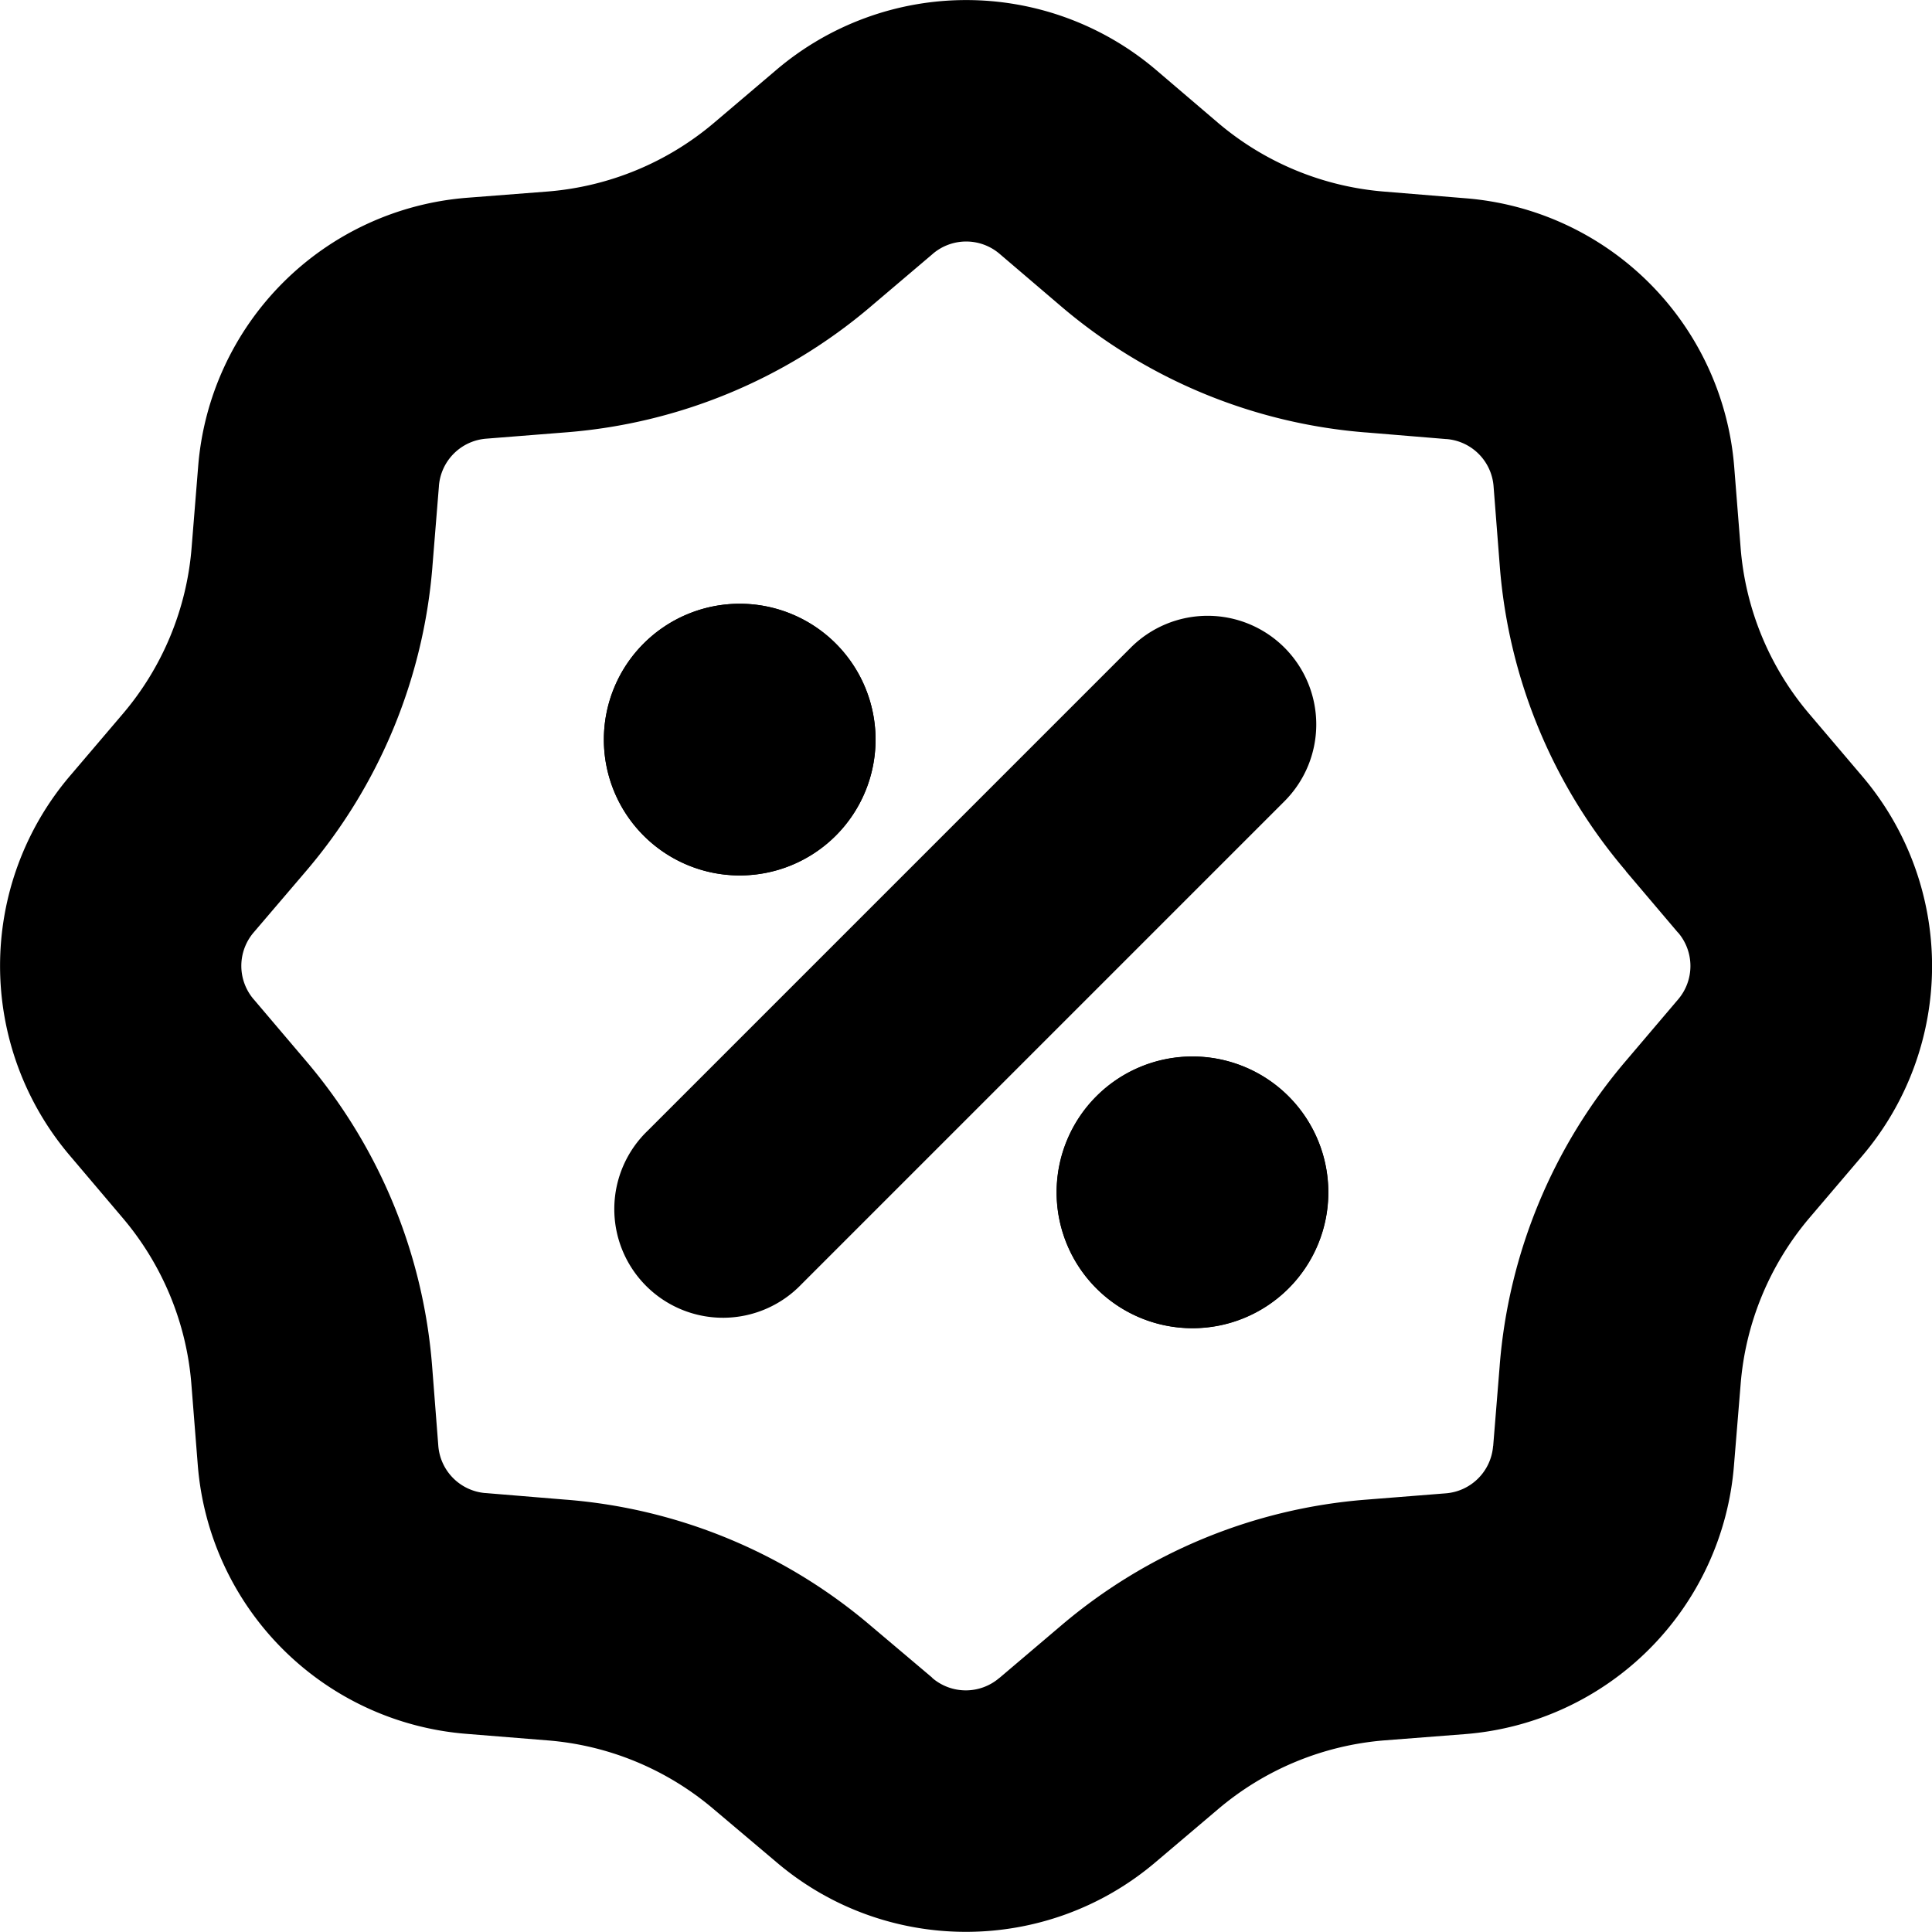
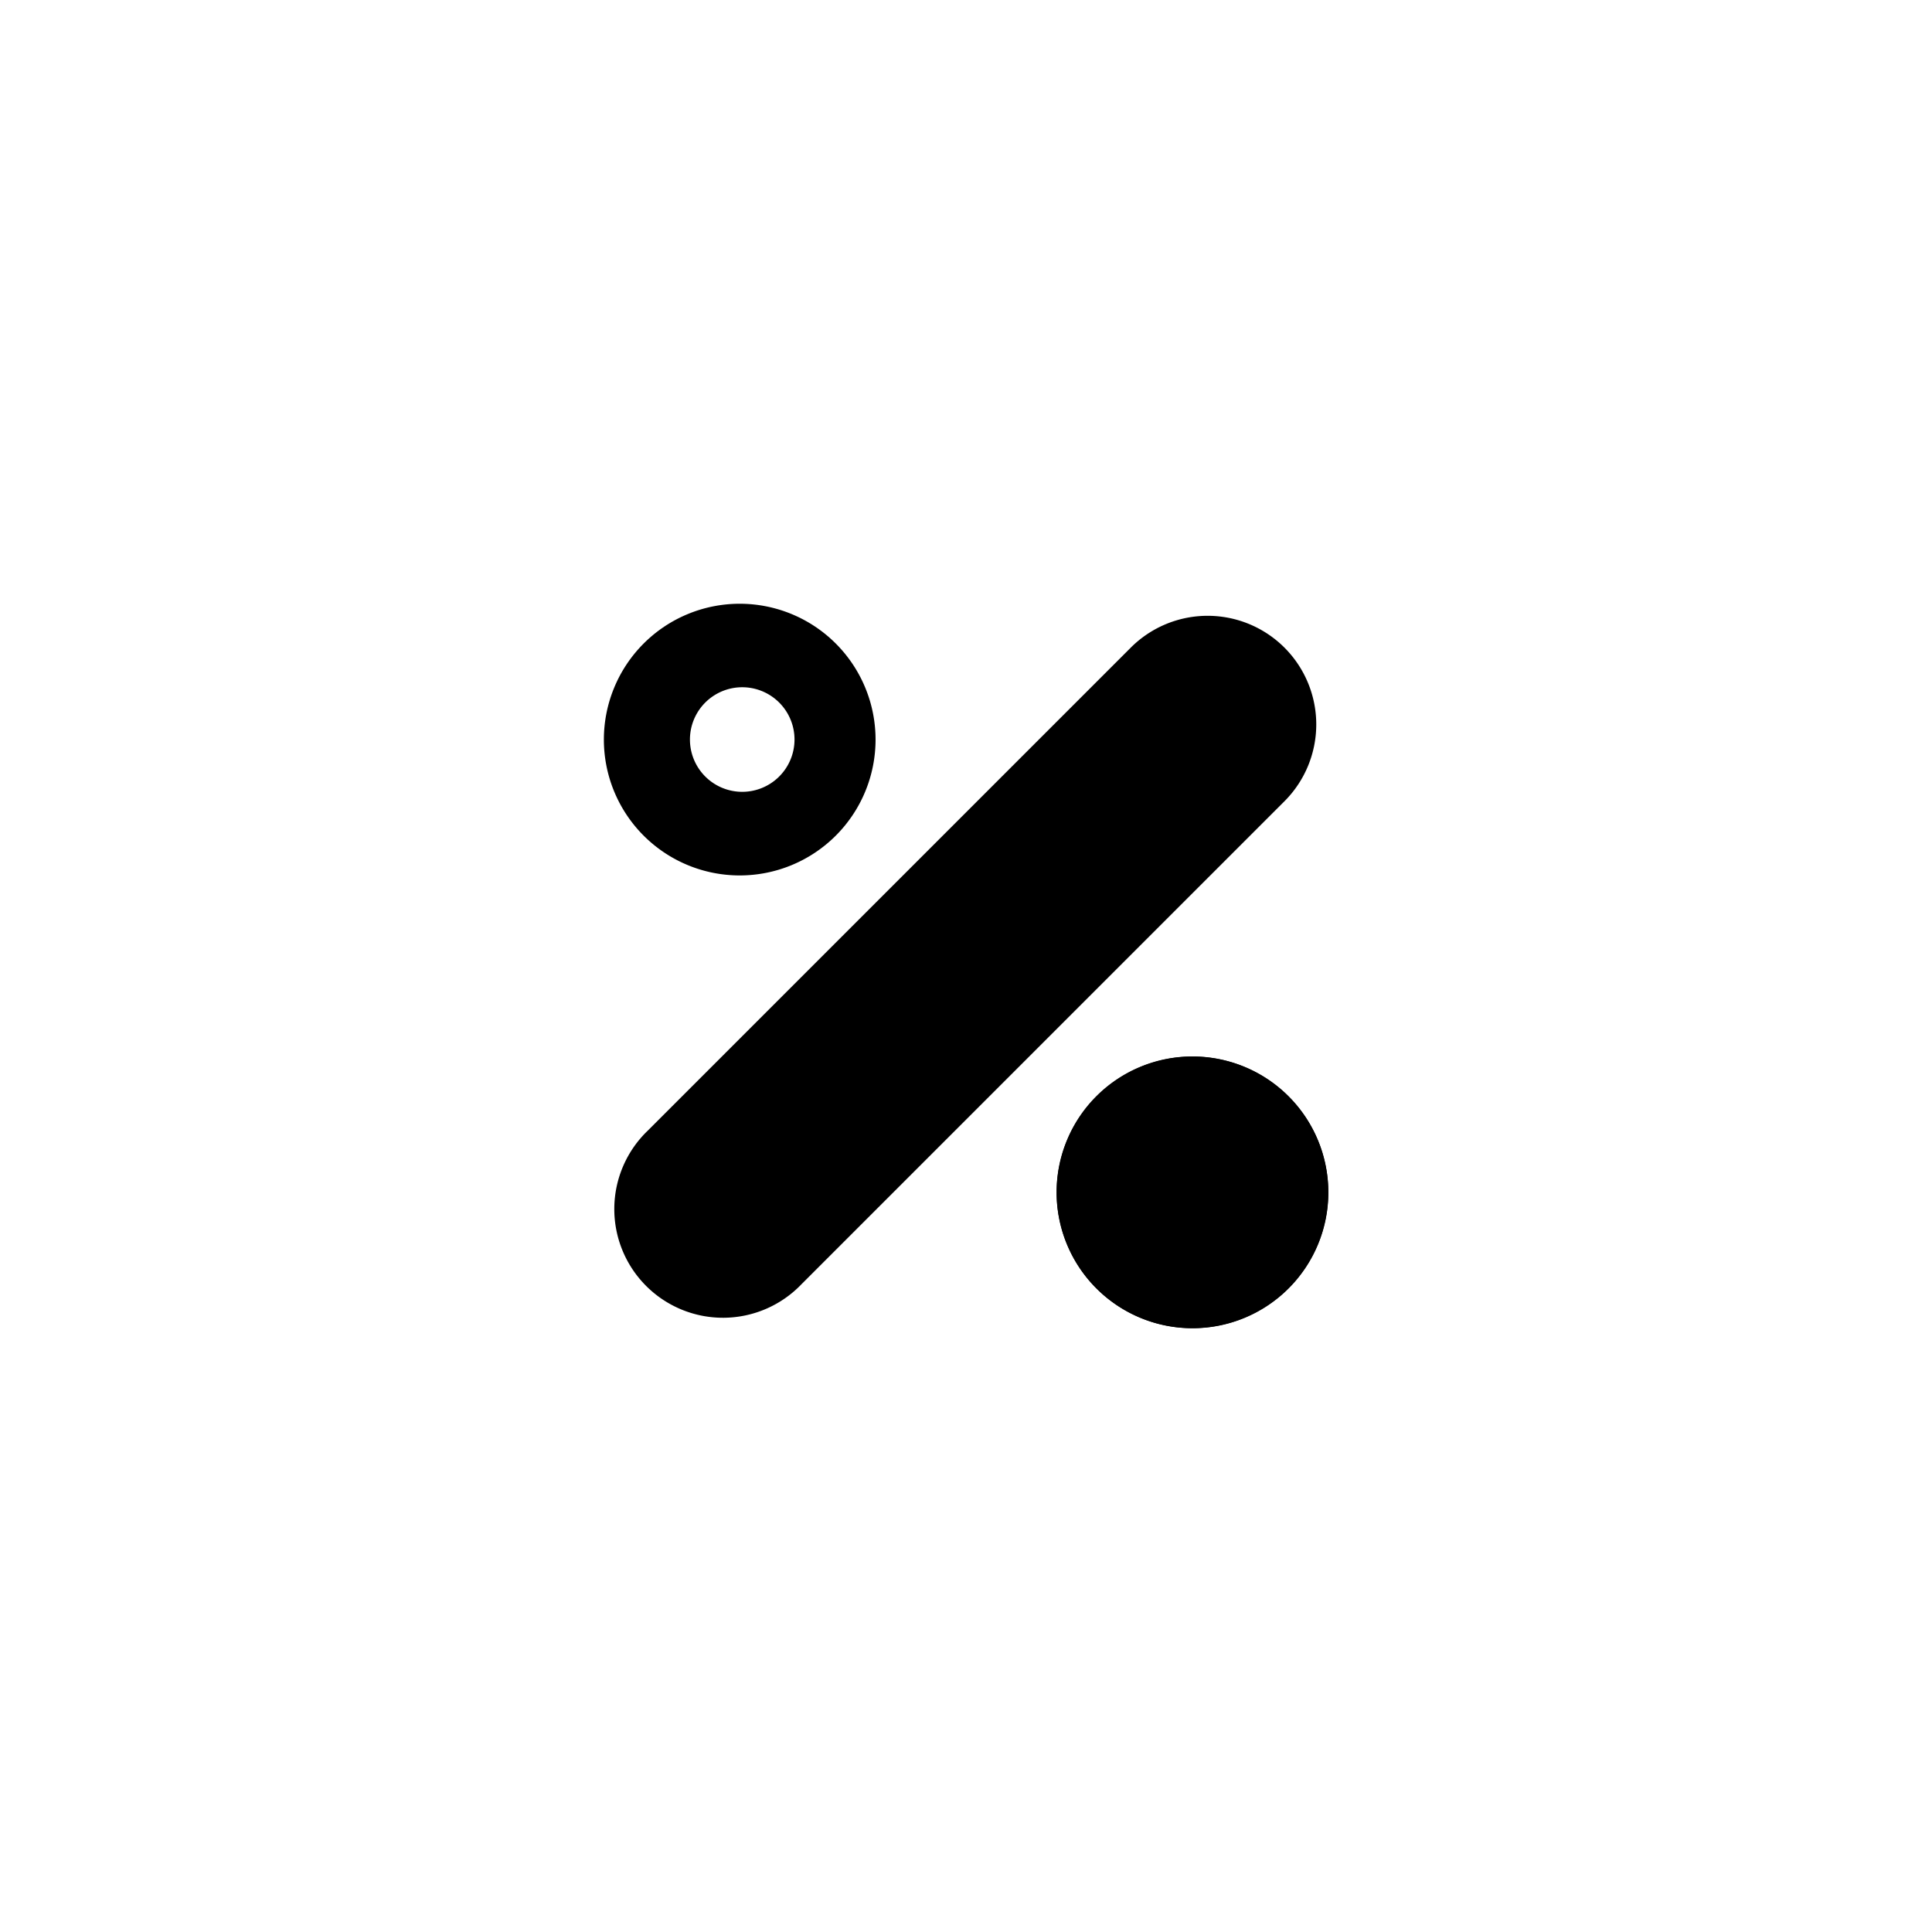
<svg xmlns="http://www.w3.org/2000/svg" fill="none" viewBox="0 0 16 16" class="acv-icon">
  <path fill="currentColor" fill-rule="evenodd" d="M10.637 5.363a.9.9 0 0 1 0 1.273l-4 4a.9.9 0 1 1-1.272-1.273l4-4a.9.9 0 0 1 1.272 0Z" clip-rule="evenodd" />
  <path fill="currentColor" d="M9.876 11a1.125 1.125 0 1 0 0-2.25 1.125 1.125 0 0 0 0 2.25Z" />
-   <path fill="currentColor" fill-rule="evenodd" d="M9.876 10.307a.433.433 0 1 0 0-.865.433.433 0 0 0 0 .865ZM11 9.874a1.125 1.125 0 1 1-2.25 0 1.125 1.125 0 0 1 2.25 0Z" clip-rule="evenodd" />
-   <path fill="currentColor" d="M6.126 7.25a1.125 1.125 0 1 0 0-2.25 1.125 1.125 0 0 0 0 2.25Z" />
+   <path fill="currentColor" fill-rule="evenodd" d="M9.876 10.307a.433.433 0 1 0 0-.865.433.433 0 0 0 0 .865M11 9.874a1.125 1.125 0 1 1-2.25 0 1.125 1.125 0 0 1 2.25 0Z" clip-rule="evenodd" />
  <path fill="currentColor" fill-rule="evenodd" d="M6.126 6.557a.433.433 0 1 0 0-.865.433.433 0 0 0 0 .865Zm1.125-.432a1.125 1.125 0 1 1-2.25 0 1.125 1.125 0 0 1 2.25 0Z" clip-rule="evenodd" />
-   <path fill="currentColor" fill-rule="evenodd" d="m14.415 4.536-.053-.669a2.425 2.425 0 0 0-2.225-2.225l-.67-.055a2.426 2.426 0 0 1-1.38-.57L9.575.58a2.426 2.426 0 0 0-3.147 0l-.511.434c-.39.332-.873.531-1.381.572l-.67.052a2.425 2.425 0 0 0-2.225 2.226l-.054.669c-.04.508-.24.992-.571 1.38l-.436.512a2.426 2.426 0 0 0 0 3.147l.434.512c.331.389.531.872.571 1.38l.053.67a2.425 2.425 0 0 0 2.225 2.225l.67.054c.508.04.991.24 1.38.572l.514.434c.905.773 2.239.773 3.146 0l.512-.434c.39-.332.873-.531 1.38-.572l.67-.052a2.425 2.425 0 0 0 2.225-2.225l.055-.67c.04-.508.24-.991.57-1.38l.436-.512a2.426 2.426 0 0 0 0-3.147l-.435-.512a2.417 2.417 0 0 1-.571-1.379Zm-.949 2.68-.002-.004a4.417 4.417 0 0 1-1.043-2.518l-.052-.668a.425.425 0 0 0-.39-.39h-.004l-.665-.055h-.003A4.427 4.427 0 0 1 8.79 2.539l-.512-.437a.426.426 0 0 0-.553 0l-.002.002-.51.433-.001.001A4.426 4.426 0 0 1 4.694 3.58l-.669.053a.426.426 0 0 0-.39.39v.003l-.054.666v.002A4.427 4.427 0 0 1 2.538 7.21l-.438.513a.426.426 0 0 0 .001.553l.002.002.433.51c.604.71.968 1.591 1.042 2.518l.052.669a.426.426 0 0 0 .39.39h.004l.666.055h.002a4.427 4.427 0 0 1 2.517 1.042l.509.43.005.006a.426.426 0 0 0 .553-.002l.002-.001.51-.433a4.429 4.429 0 0 1 2.519-1.042l.668-.053a.426.426 0 0 0 .39-.39l.001-.003.054-.666v-.002a4.426 4.426 0 0 1 1.042-2.517l.436-.513a.426.426 0 0 0-.001-.553l-.002-.001-.43-.507Z" clip-rule="evenodd" />
</svg>